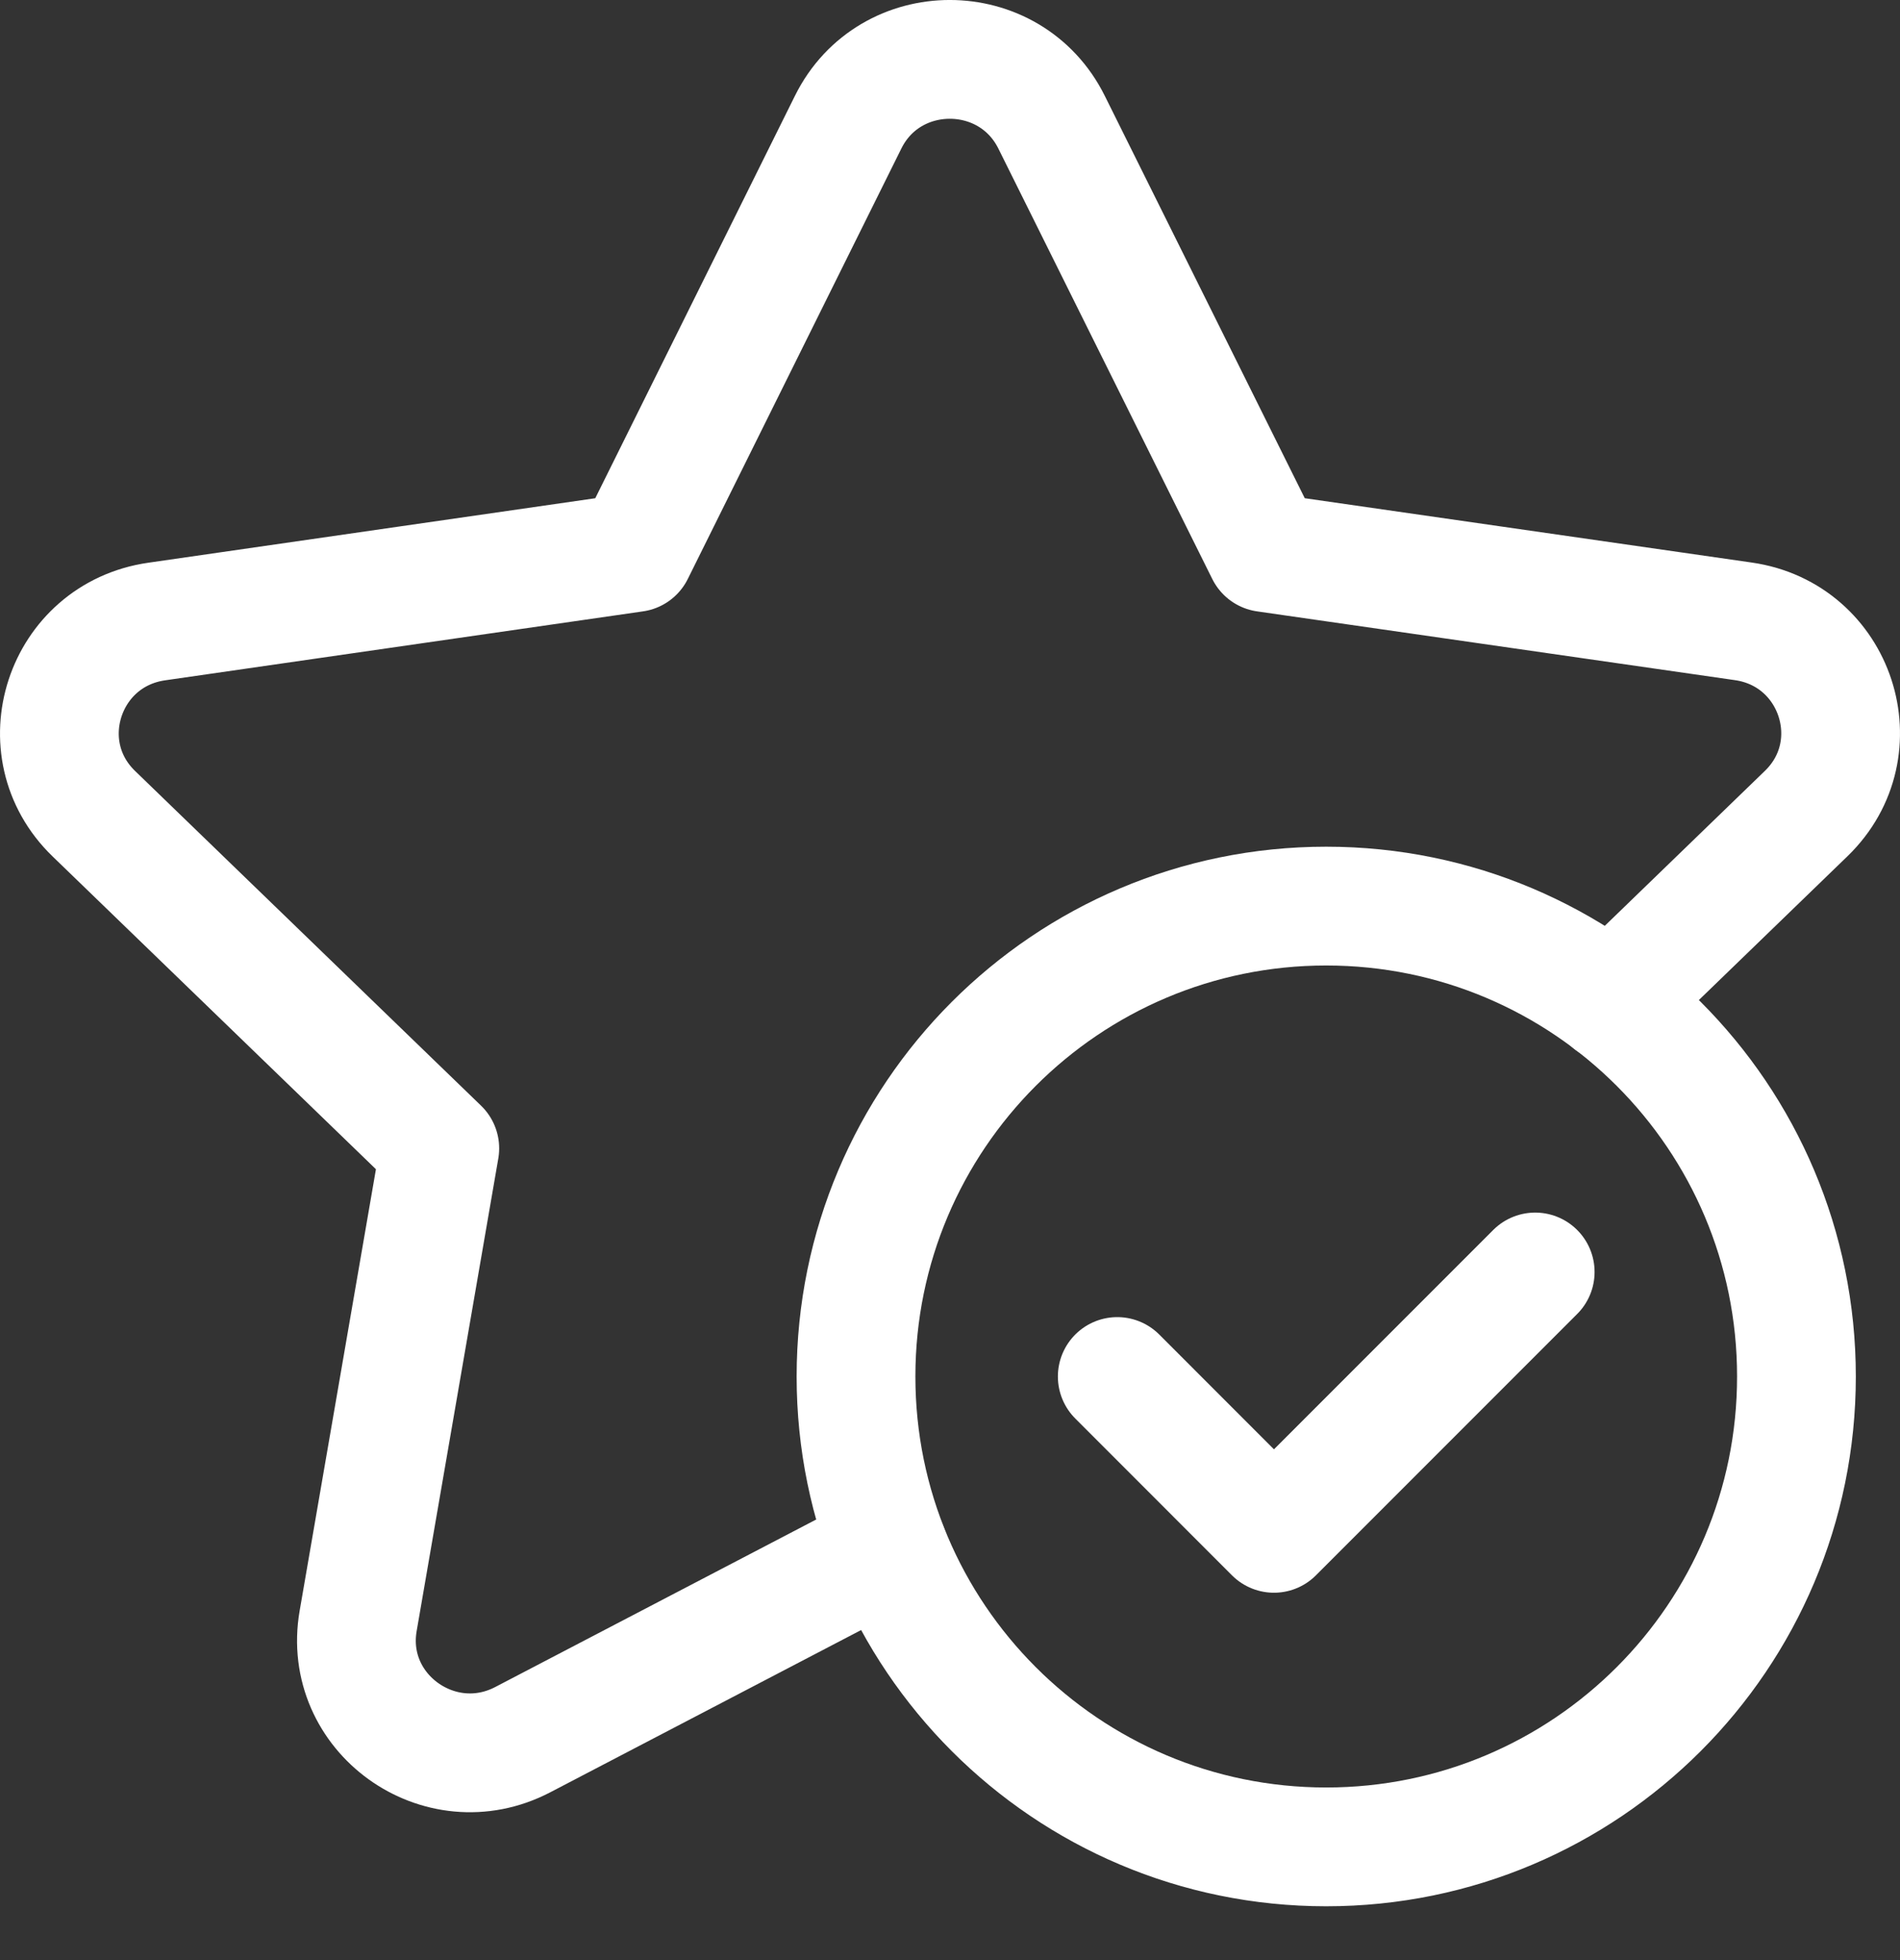
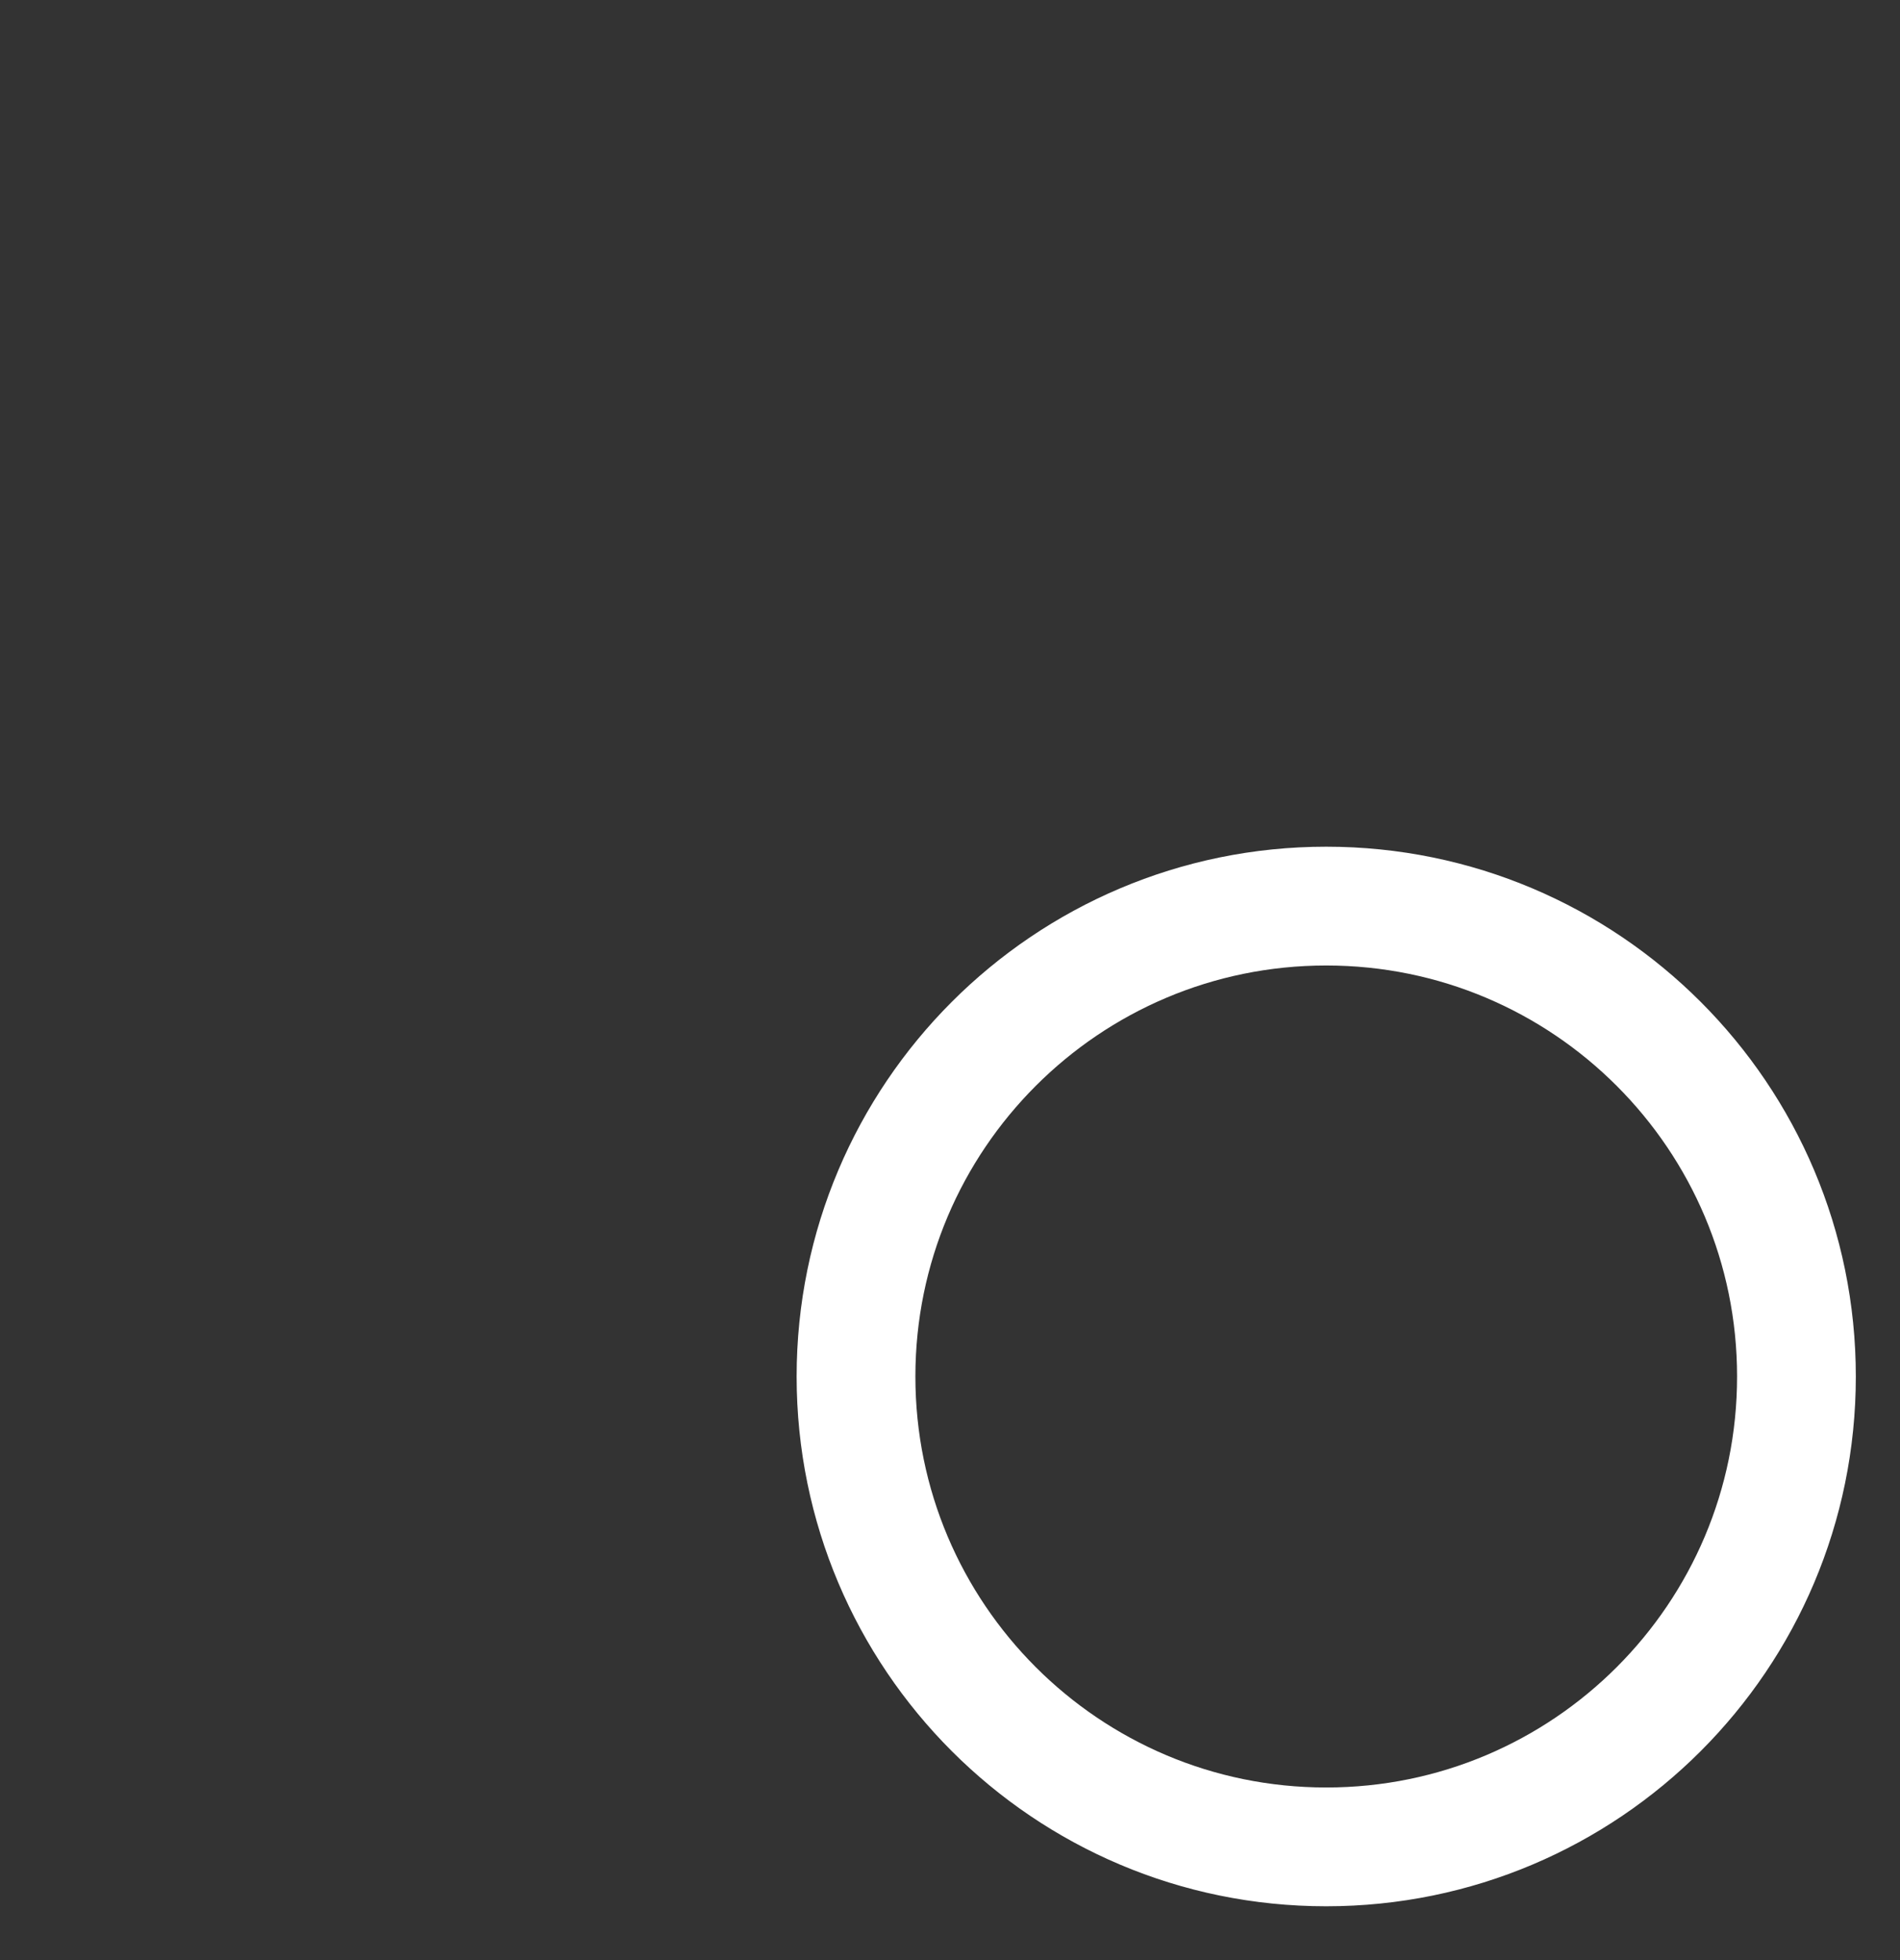
<svg xmlns="http://www.w3.org/2000/svg" width="32" height="33" viewBox="0 0 32 33" fill="none">
  <rect x="0" y="0" width="32" height="33" fill="#333333" stroke="none" />
  <path d="M22.336 31.094C17.963 31.094 14.417 27.548 14.417 23.175C14.417 18.802 17.963 15.255 22.336 15.255C26.711 15.255 30.256 18.802 30.256 23.175C30.256 27.548 26.711 31.094 22.336 31.094" stroke="white" stroke-width="2" stroke-linecap="round" stroke-linejoin="round" />
-   <path d="M14.962 26.076L8.804 29.289C7.403 30.019 5.764 28.84 6.032 27.29L7.407 19.334L1.581 13.7C0.444 12.602 1.071 10.689 2.639 10.464L10.688 9.303L14.284 2.058C14.982 0.647 17.01 0.647 17.711 2.058L21.313 9.303L29.362 10.461C30.93 10.686 31.555 12.599 30.42 13.697L27.134 16.876" stroke="white" stroke-width="2" stroke-linecap="round" stroke-linejoin="round" />
-   <path d="M25.856 21.415L21.456 25.815L18.817 23.175" stroke="white" stroke-width="2" stroke-linecap="round" stroke-linejoin="round" />
</svg>